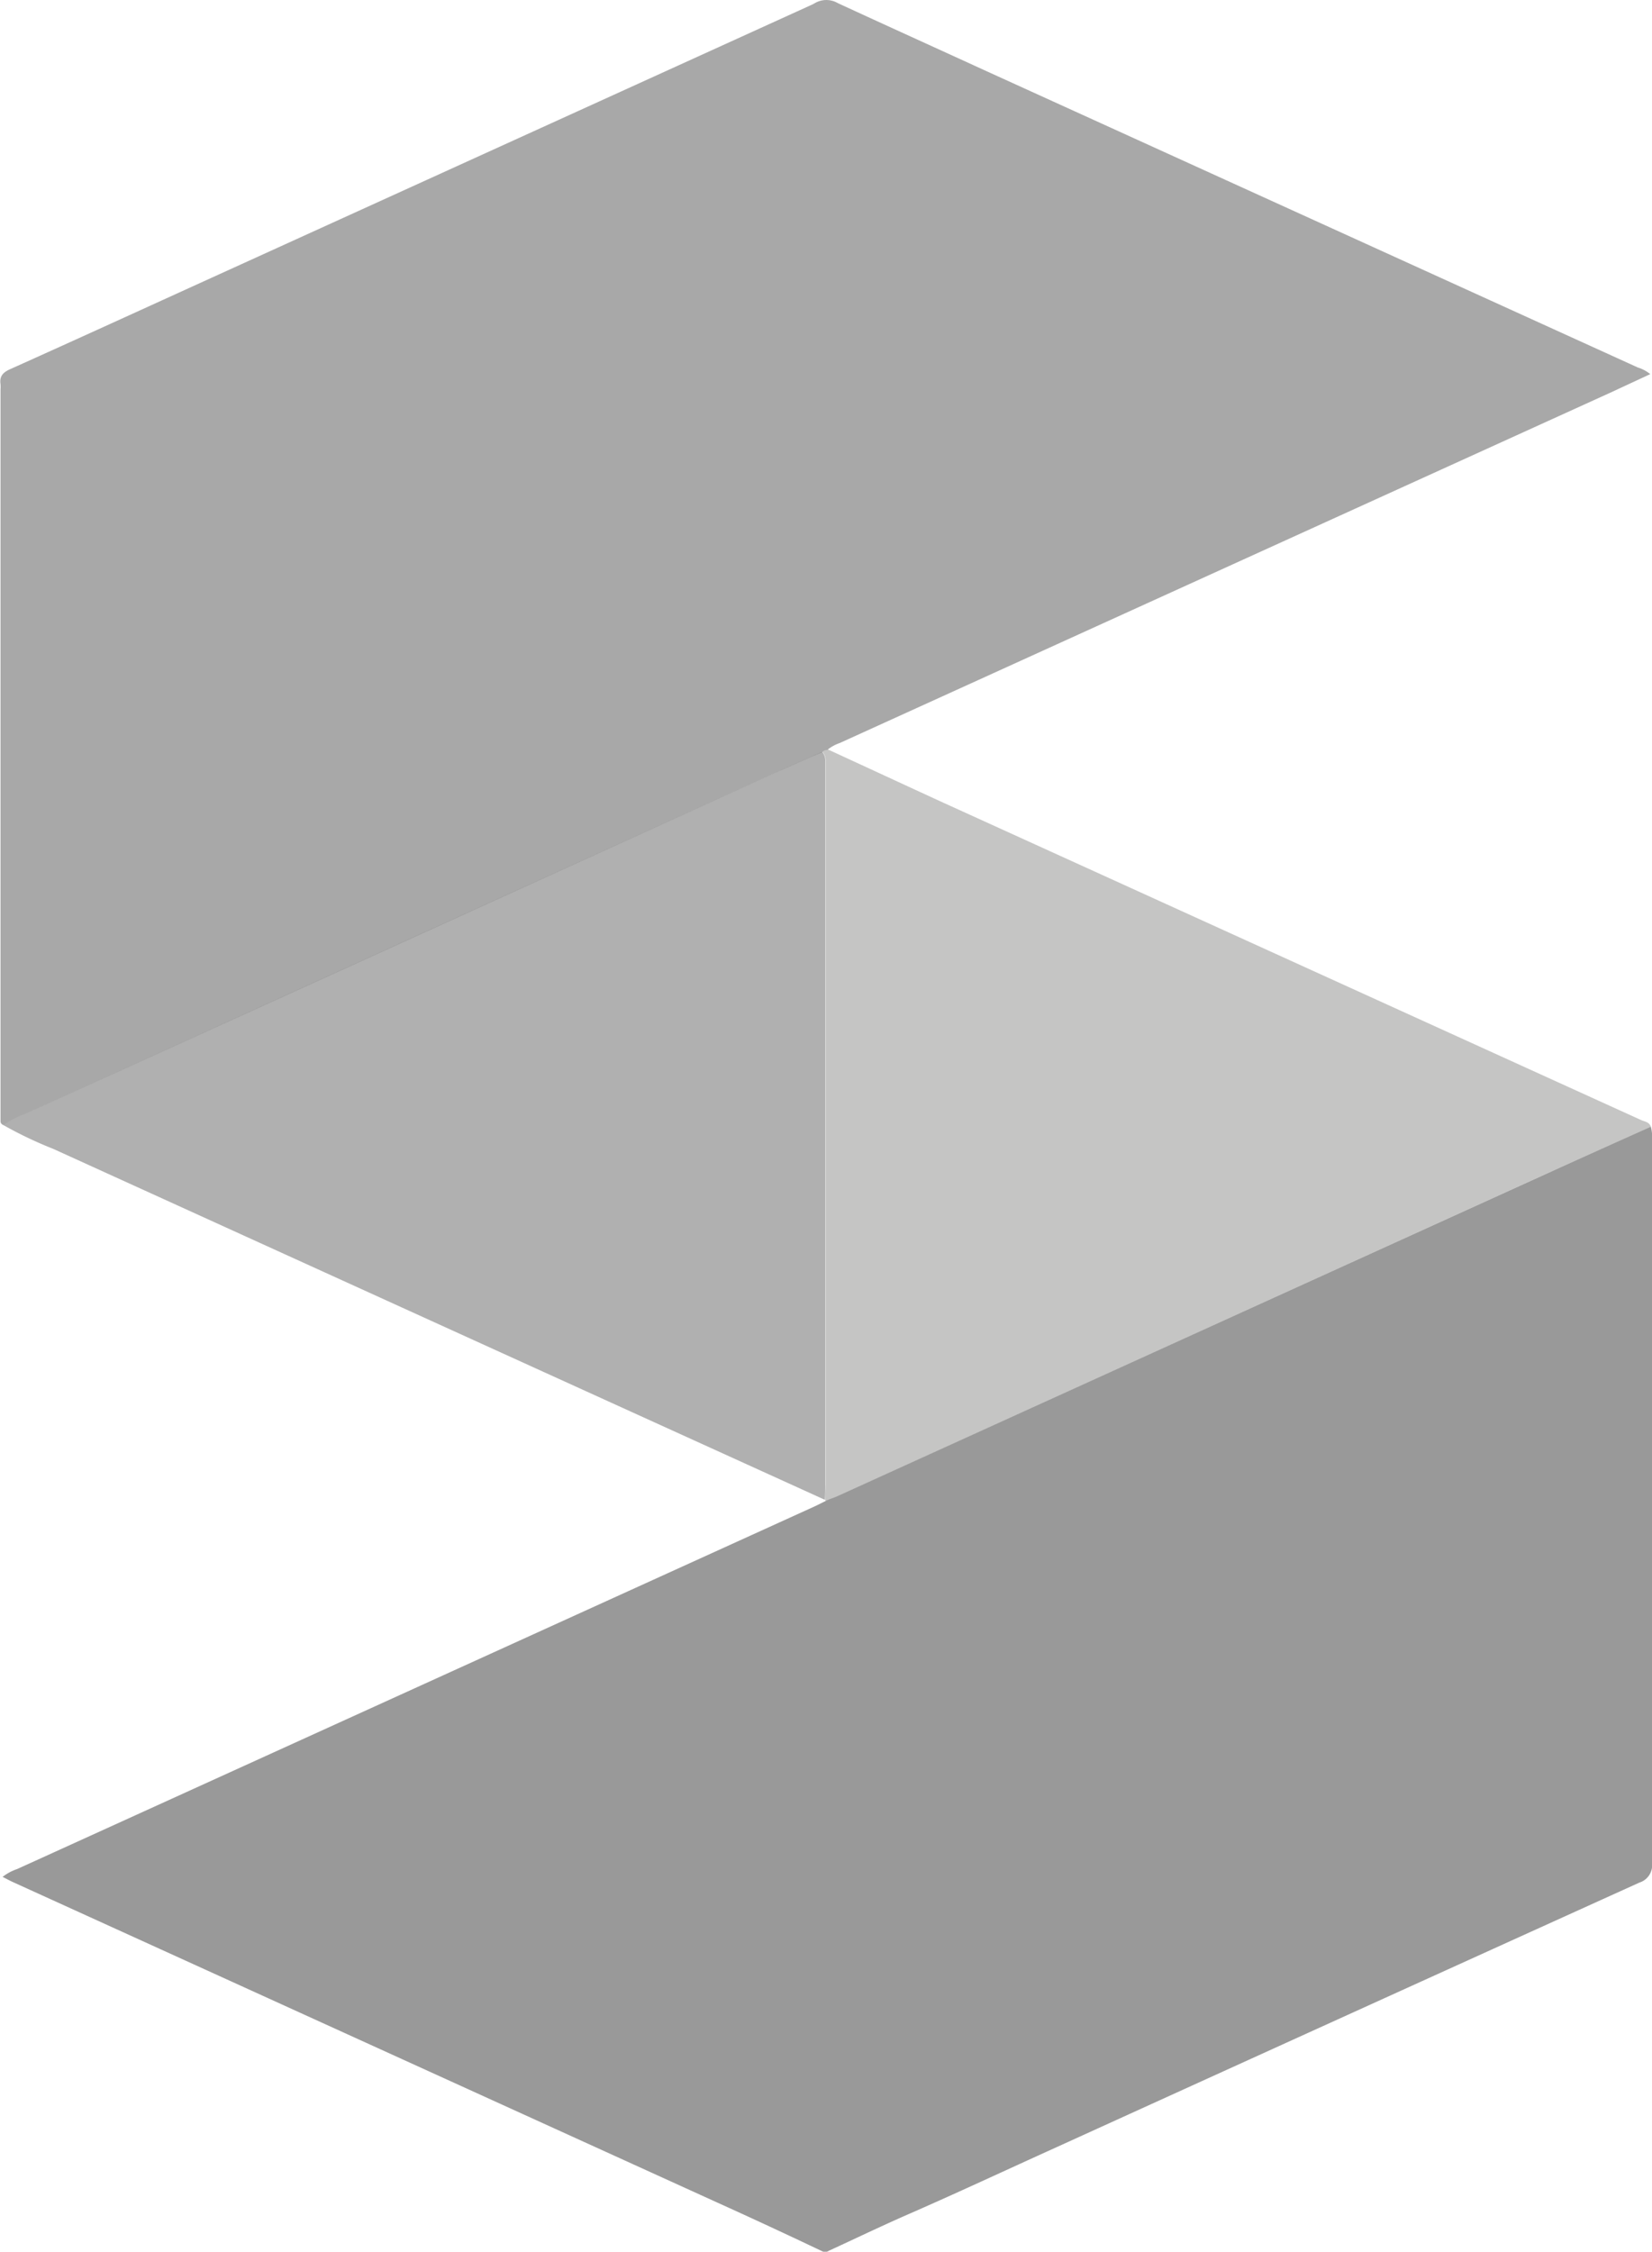
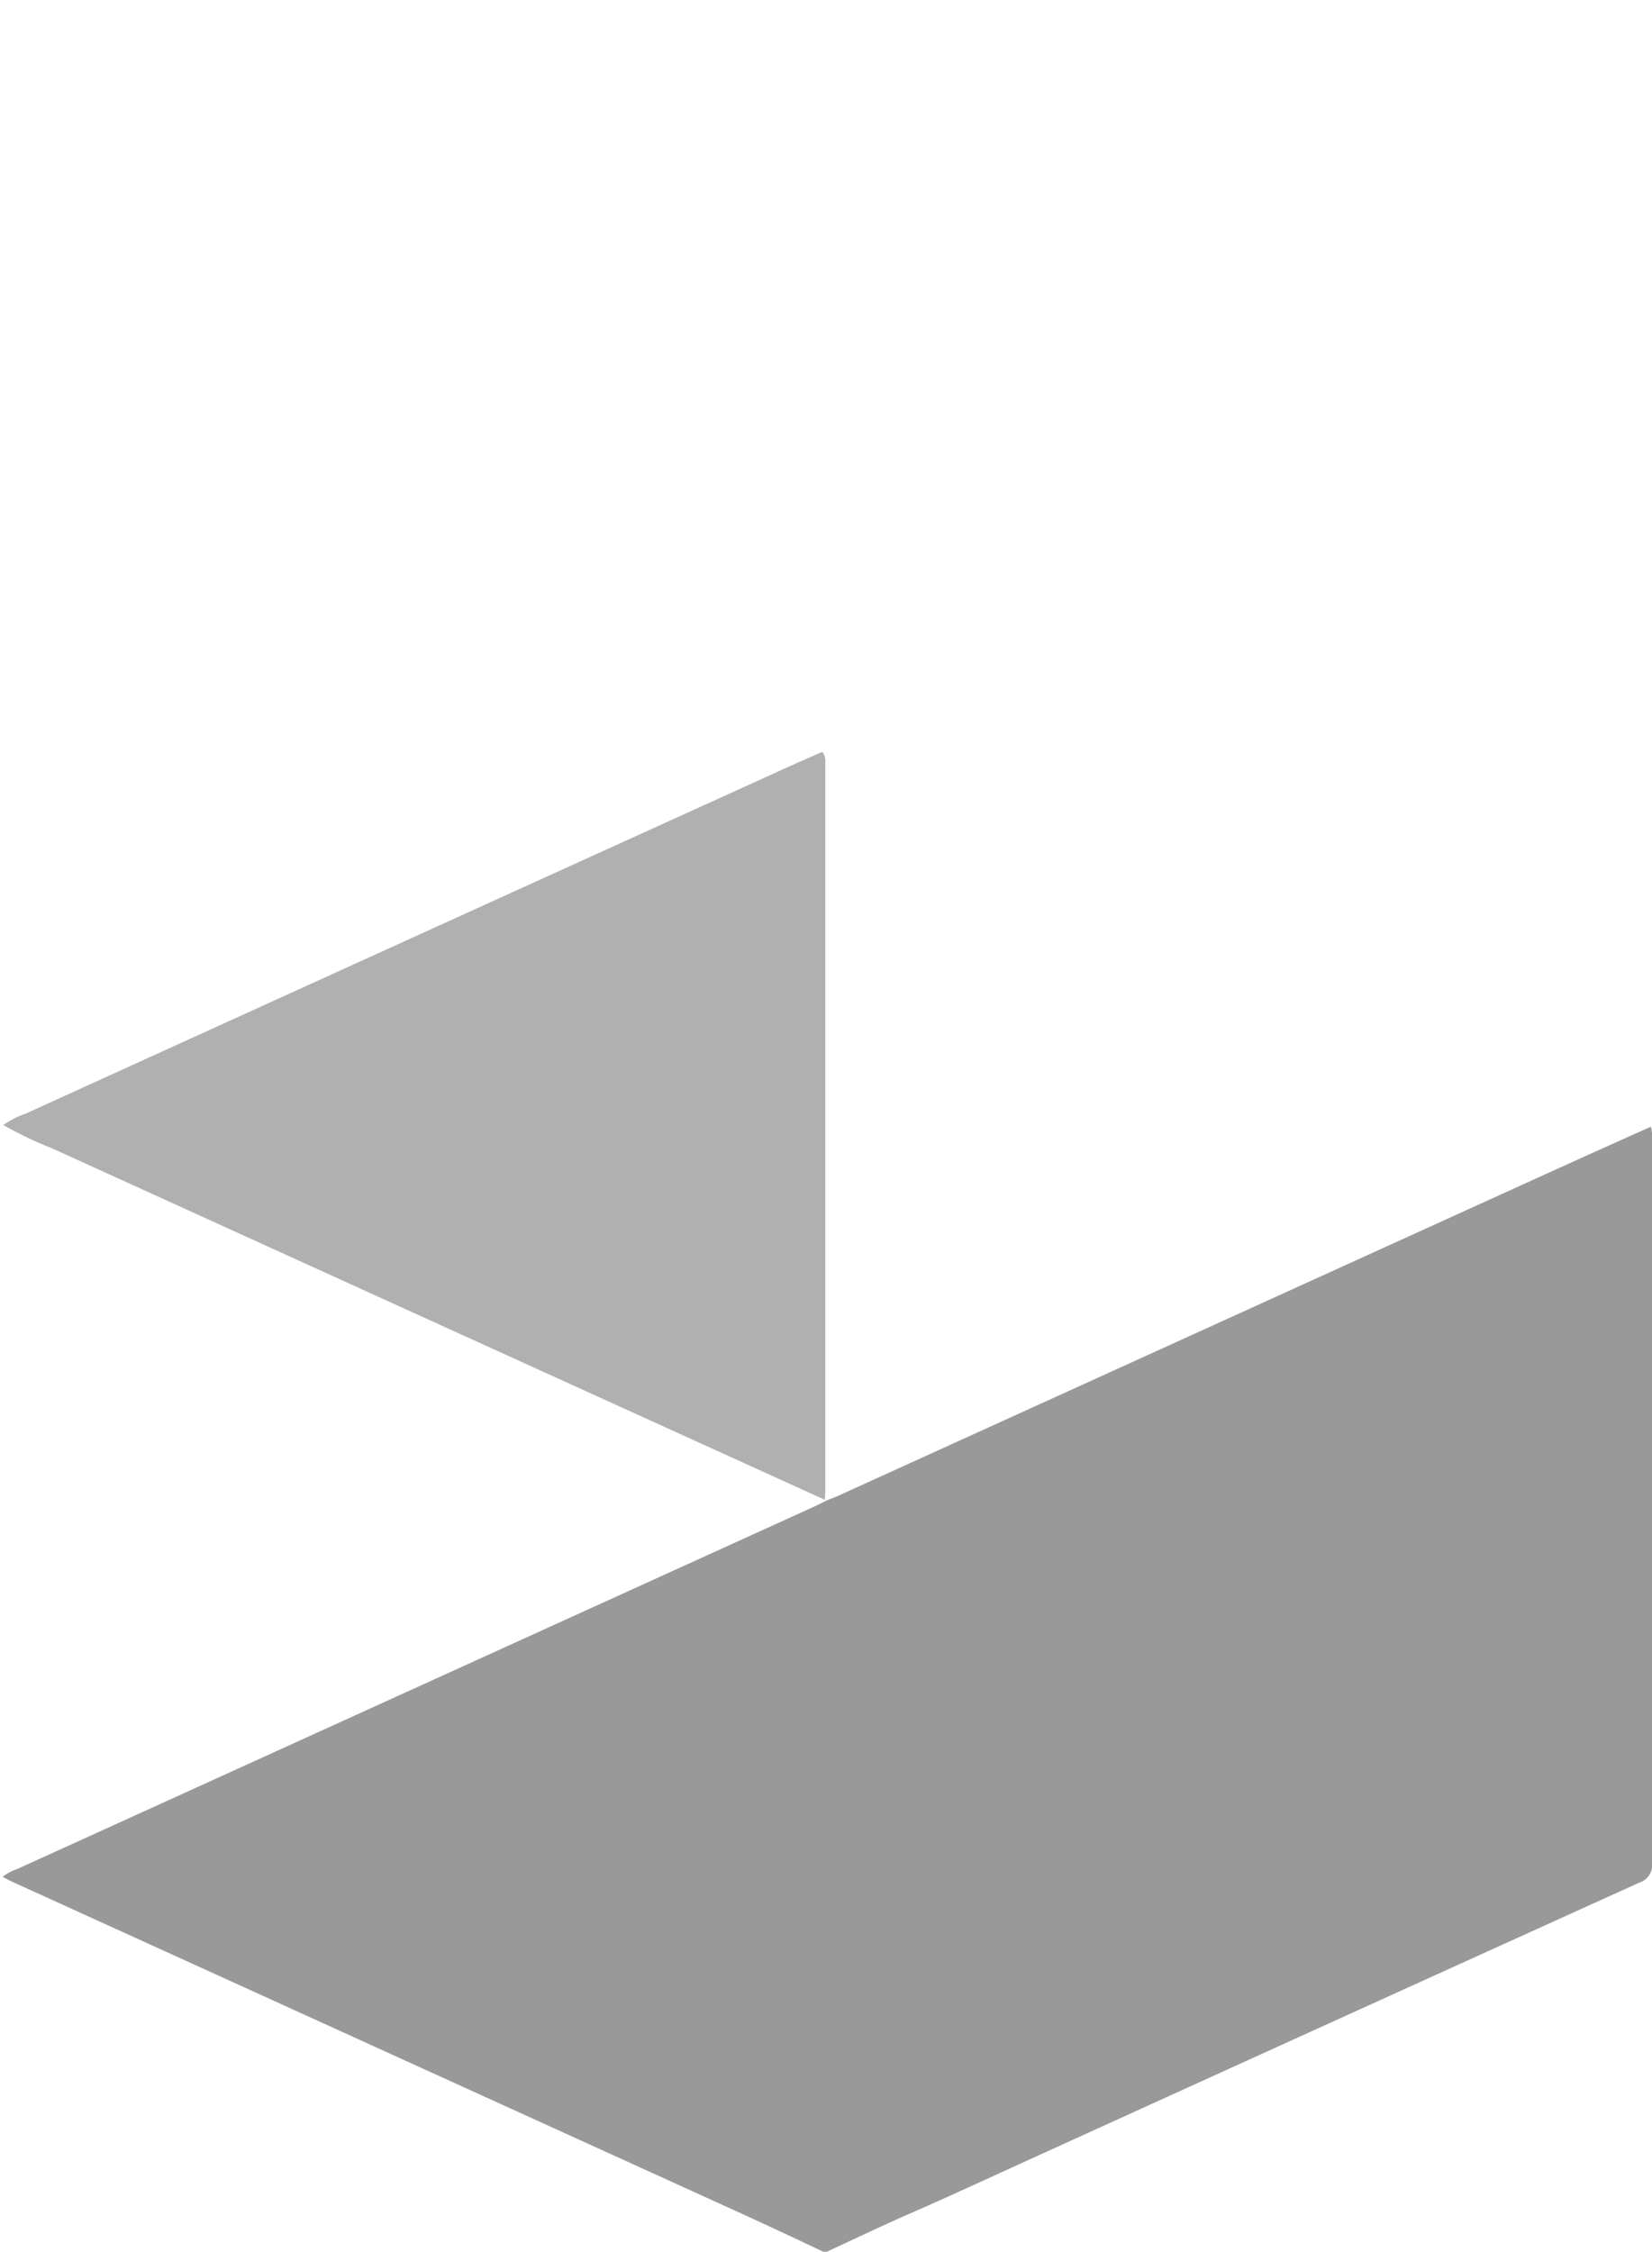
<svg xmlns="http://www.w3.org/2000/svg" id="Capa_1" data-name="Capa 1" viewBox="0 0 247.51 337.17">
  <defs>
    <style>.cls-1{fill:#262626;}.cls-1,.cls-2,.cls-3,.cls-4{opacity:0.4;}.cls-3{fill:#6e6e6d;}.cls-4{fill:#3a3a3a;}</style>
  </defs>
  <title>sparkarlogo</title>
-   <path class="cls-1" d="M277,324.64a.59.59,0,0,1-.43-.55c0-.57,0-1.13,0-1.7V214.47a6.42,6.42,0,0,0,0-.76c-.18-1.18.35-1.76,1.44-2.25,10.07-4.52,20.11-9.11,30.16-13.68l89.42-40.65c.35-.16.7-.3,1-.49a3.41,3.41,0,0,1,3.41,0c7.27,3.36,14.57,6.66,21.86,10l98,44.56a5.6,5.6,0,0,1,1.88,1L517.71,215,402.3,267.44a6,6,0,0,0-1.82,1,1.22,1.22,0,0,0-.8.37c-2.37,1-4.74,2.06-7.1,3.13q-56.11,25.5-112.24,51A13.82,13.82,0,0,0,277,324.64Z" transform="translate(-276.49 -156.18)" />
  <path class="cls-2" d="M523.83,324.89A6.27,6.27,0,0,1,524,327q0,54.06,0,108.13a2.72,2.72,0,0,1-1.88,2.94q-43.71,19.79-87.39,39.65c-7.54,3.41-15,6.9-22.62,10.22-3.79,1.67-7.54,3.47-11.3,5.2-.38.18-.6.39-1.15.13q-7.86-3.74-15.78-7.32L278.43,438c-.51-.23-1-.51-1.55-.78a7.19,7.19,0,0,1,2.17-1.17l119.28-54.21c.63-.28,1.25-.61,1.87-.91s1.18-.46,1.75-.72l105.12-47.77Q515.44,328.64,523.83,324.89Z" transform="translate(-276.49 -156.18)" />
-   <path class="cls-3" d="M523.83,324.89q-8.39,3.76-16.76,7.54L402,380.2c-.57.26-1.17.48-1.75.72a.14.14,0,0,1-.12-.16c0-.82.06-1.64.06-2.46q0-53.21,0-106.42c0-.57,0-1.14,0-1.71a2,2,0,0,0-.46-1.4,1.22,1.22,0,0,1,.8-.37c5.78,2.66,11.55,5.34,17.35,8l104.5,47.5C522.87,324.12,523.59,324.17,523.83,324.89Z" transform="translate(-276.49 -156.18)" />
  <path class="cls-4" d="M399.68,268.77a2,2,0,0,1,.46,1.4c0,.57,0,1.14,0,1.71q0,53.21,0,106.42c0,.82,0,1.64-.06,2.46q-57.81-26.26-115.61-52.55a60.45,60.45,0,0,1-7.49-3.57,13.82,13.82,0,0,1,3.36-1.71q56.12-25.53,112.24-51C394.94,270.83,397.31,269.81,399.68,268.77Z" transform="translate(-276.49 -156.18)" />
</svg>